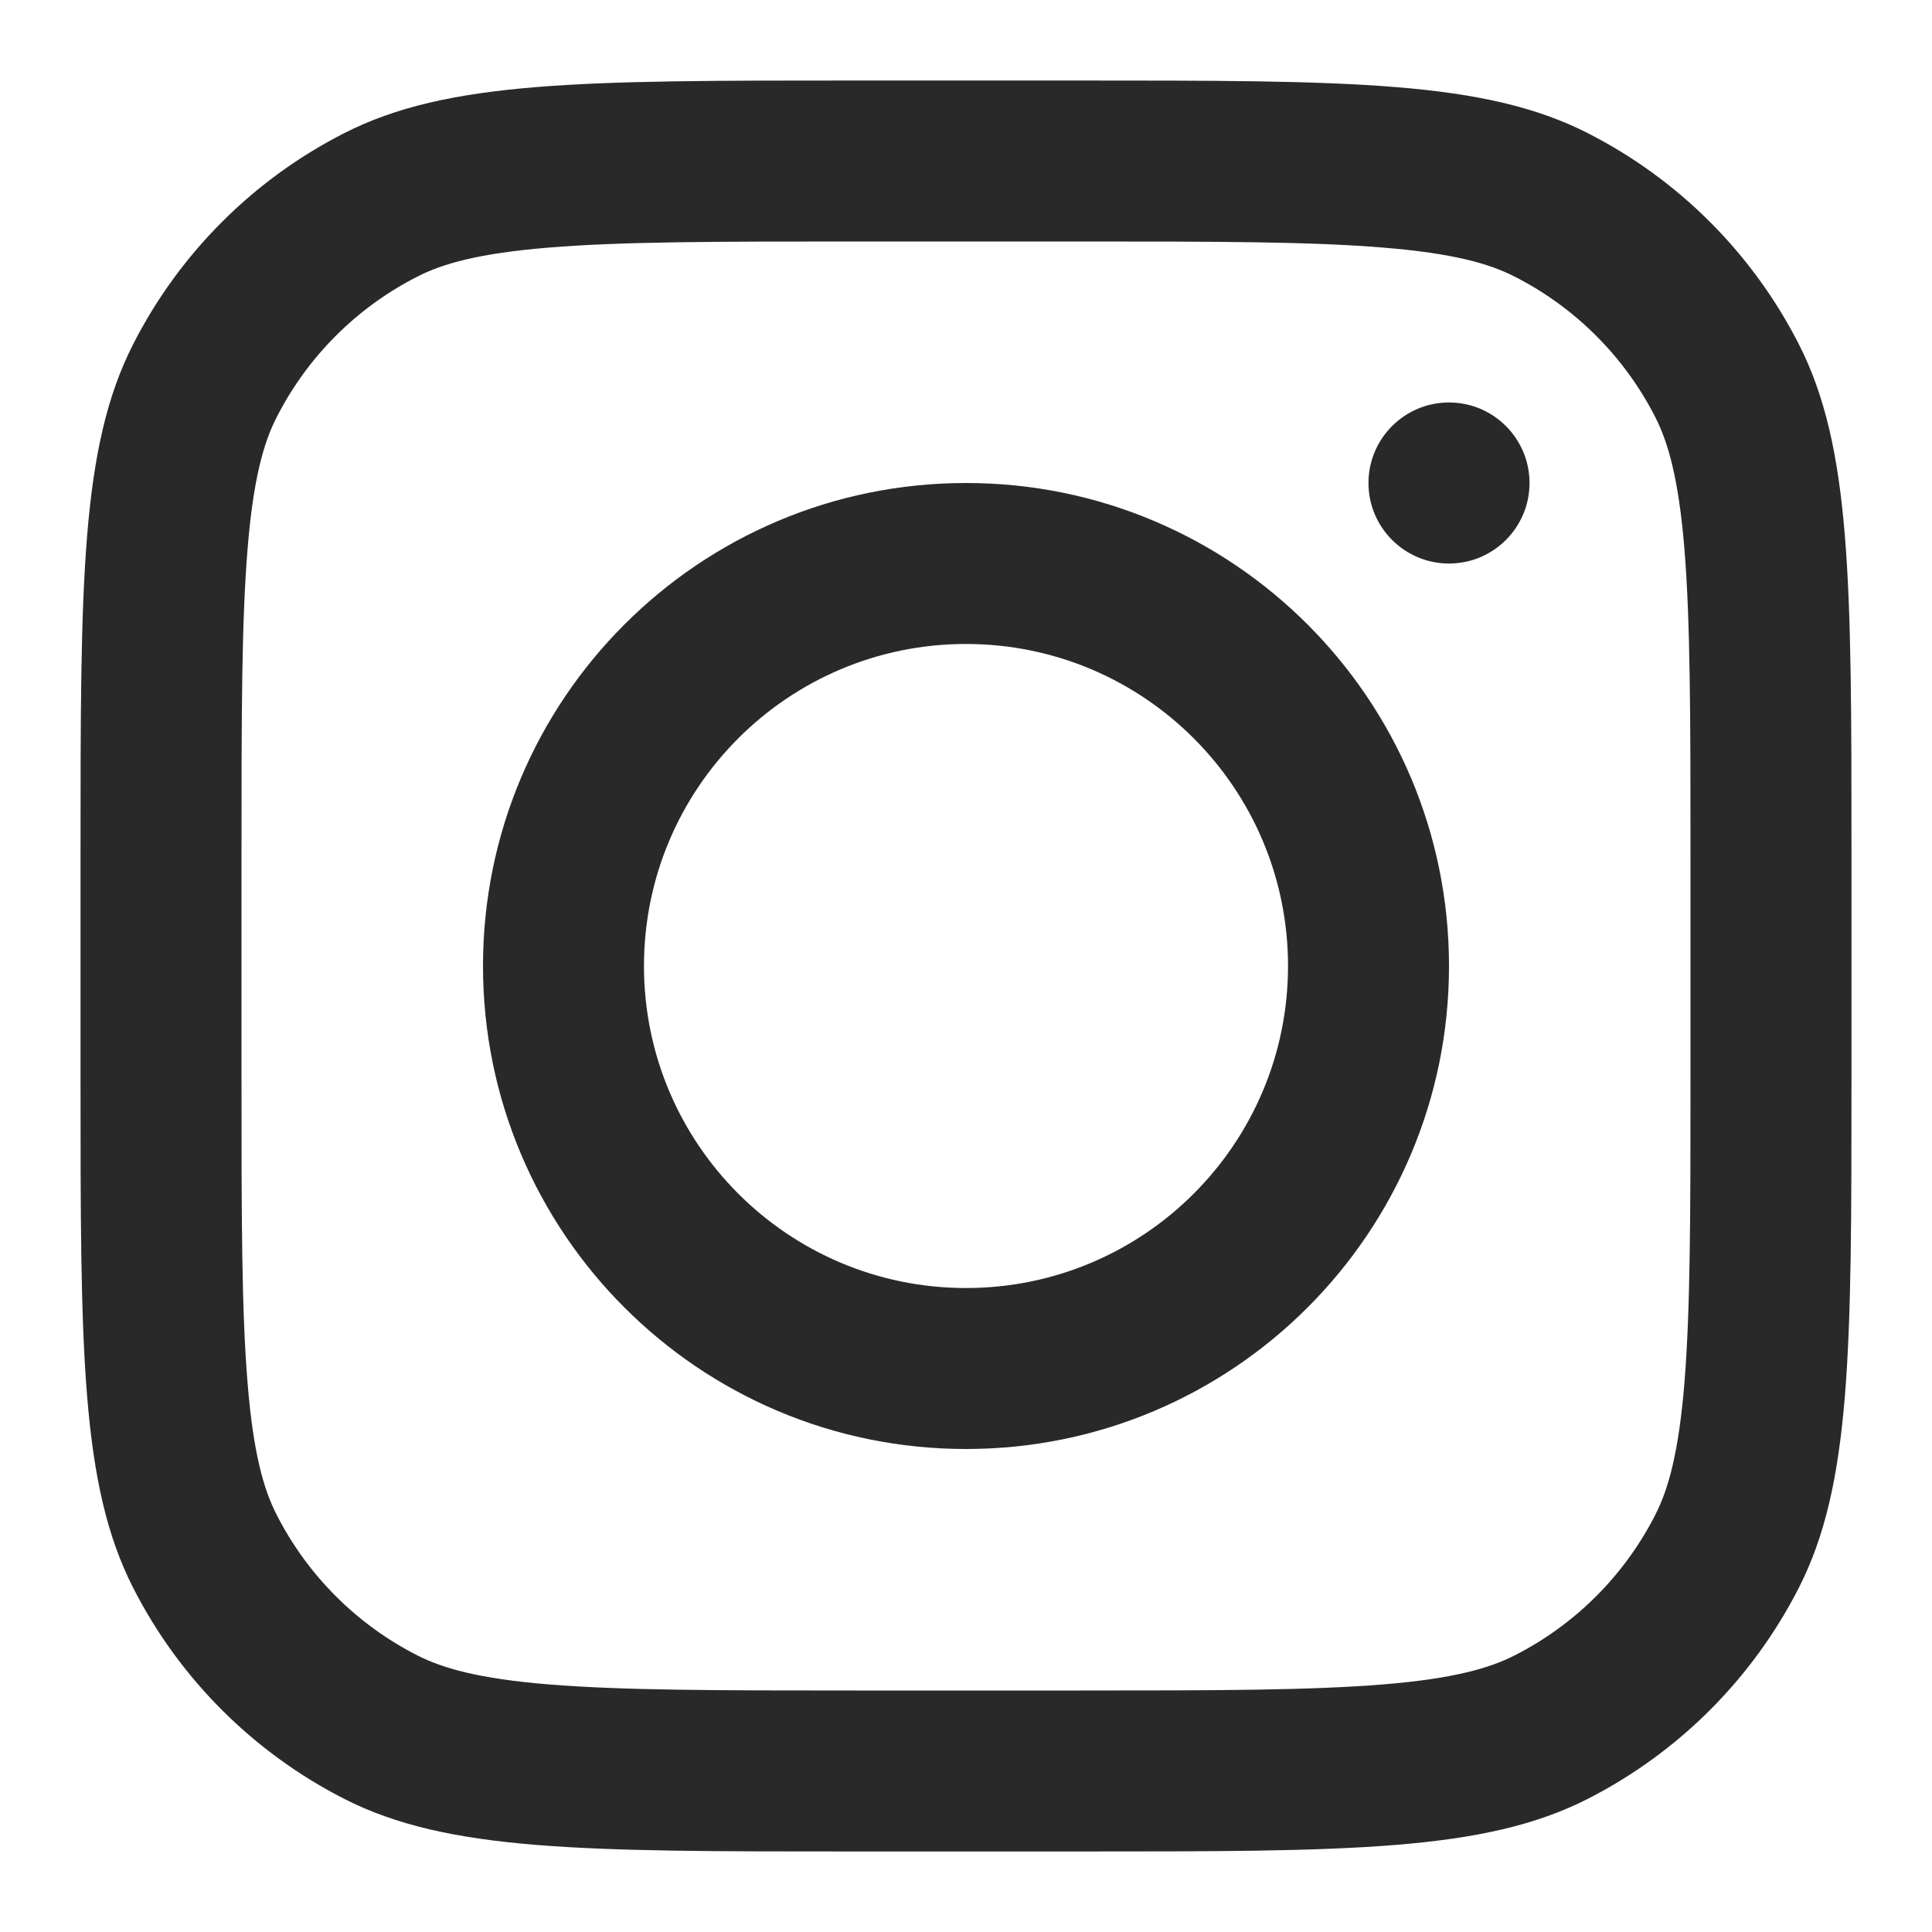
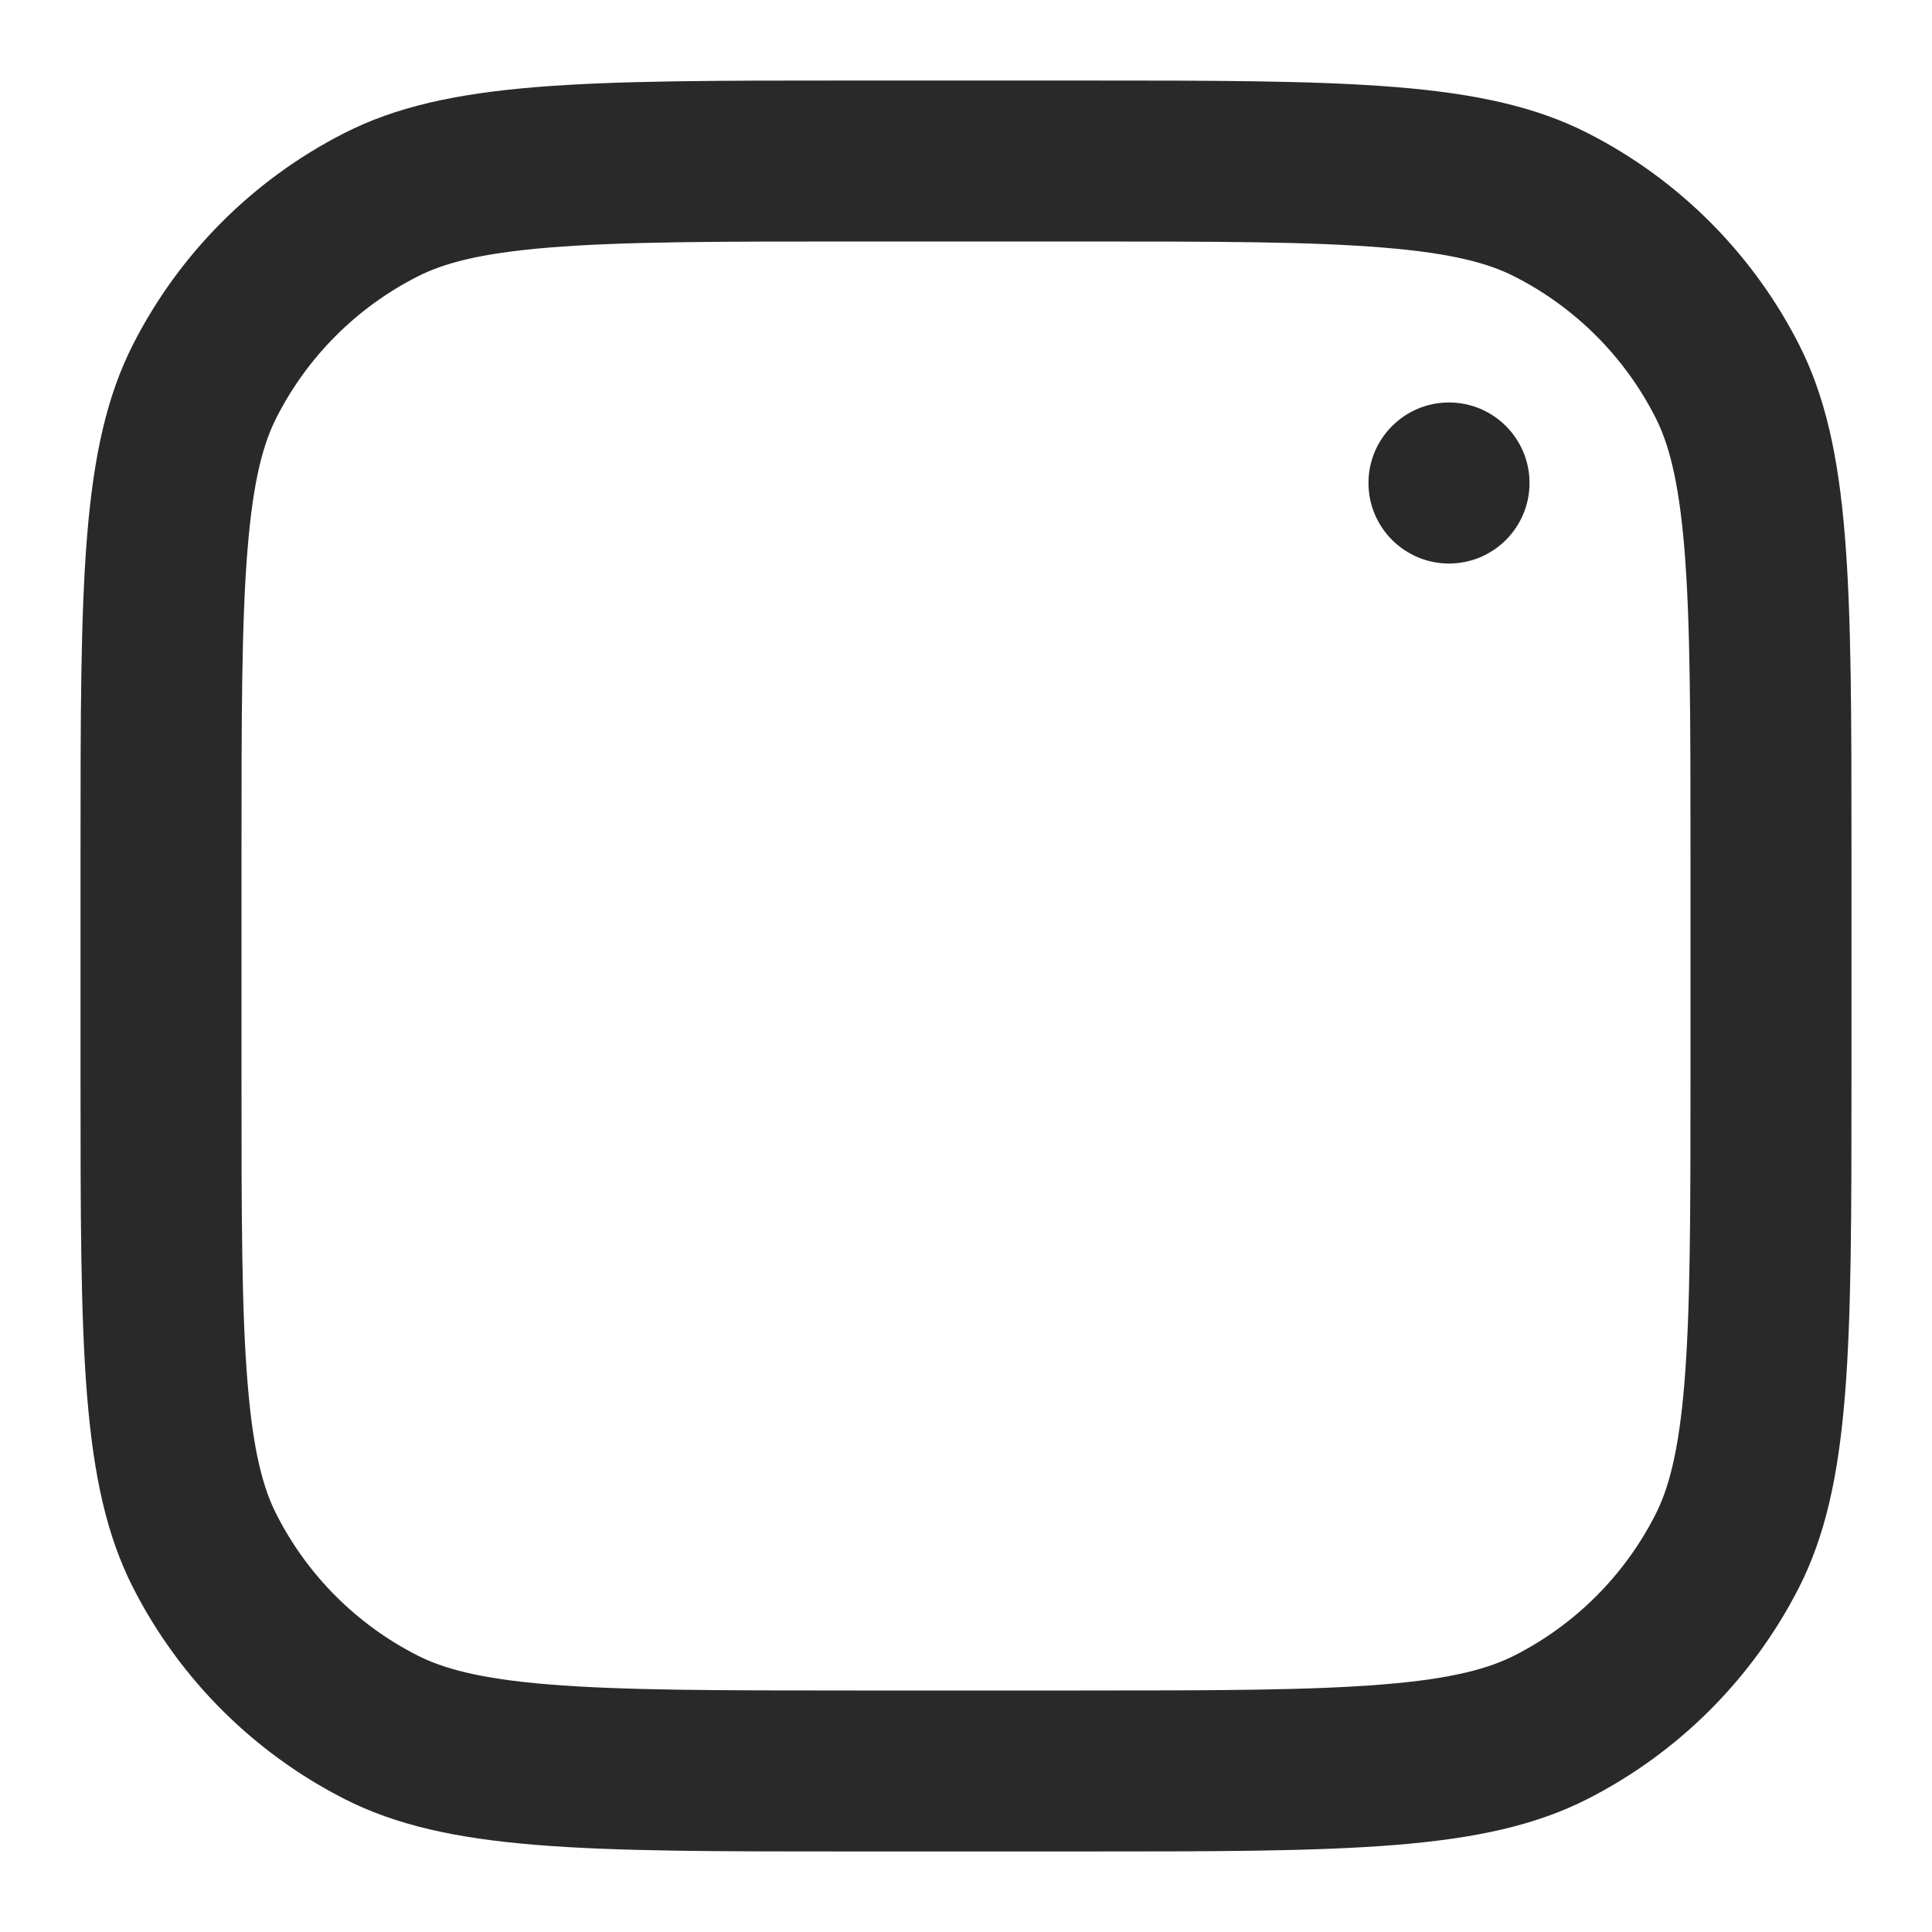
<svg xmlns="http://www.w3.org/2000/svg" width="22" height="22" viewBox="0 0 22 22" fill="none">
  <g clip-path="url(#clip0_169_14)">
-     <path fill-rule="evenodd" clip-rule="evenodd" d="M11 16.5C14.038 16.5 16.5 14.038 16.5 11C16.5 7.962 14.038 5.5 11 5.5C7.962 5.5 5.5 7.962 5.5 11C5.5 14.038 7.962 16.5 11 16.5ZM11 14.667C13.025 14.667 14.667 13.025 14.667 11C14.667 8.975 13.025 7.333 11 7.333C8.975 7.333 7.333 8.975 7.333 11C7.333 13.025 8.975 14.667 11 14.667Z" fill="#292929" />
    <path d="M16.5 4.583C15.994 4.583 15.583 4.994 15.583 5.5C15.583 6.006 15.994 6.417 16.5 6.417C17.006 6.417 17.417 6.006 17.417 5.5C17.417 4.994 17.006 4.583 16.5 4.583Z" fill="#292929" />
    <path fill-rule="evenodd" clip-rule="evenodd" d="M1.516 3.92C0.917 5.096 0.917 6.636 0.917 9.717V12.283C0.917 15.364 0.917 16.904 1.516 18.08C2.043 19.115 2.885 19.956 3.92 20.484C5.096 21.083 6.636 21.083 9.717 21.083H12.283C15.364 21.083 16.904 21.083 18.08 20.484C19.115 19.956 19.956 19.115 20.484 18.08C21.083 16.904 21.083 15.364 21.083 12.283V9.717C21.083 6.636 21.083 5.096 20.484 3.92C19.956 2.885 19.115 2.043 18.08 1.516C16.904 0.917 15.364 0.917 12.283 0.917H9.717C6.636 0.917 5.096 0.917 3.92 1.516C2.885 2.043 2.043 2.885 1.516 3.92ZM12.283 2.75H9.717C8.146 2.75 7.079 2.751 6.253 2.819C5.45 2.884 5.039 3.003 4.752 3.15C4.062 3.501 3.501 4.062 3.15 4.752C3.003 5.039 2.884 5.45 2.819 6.254C2.751 7.079 2.75 8.146 2.75 9.717V12.283C2.75 13.854 2.751 14.921 2.819 15.746C2.884 16.55 3.003 16.961 3.15 17.248C3.501 17.938 4.062 18.499 4.752 18.85C5.039 18.996 5.45 19.116 6.253 19.181C7.079 19.248 8.146 19.25 9.717 19.25H12.283C13.854 19.25 14.921 19.248 15.746 19.181C16.55 19.116 16.961 18.996 17.248 18.85C17.938 18.499 18.499 17.938 18.85 17.248C18.996 16.961 19.115 16.55 19.181 15.746C19.248 14.921 19.25 13.854 19.25 12.283V9.717C19.25 8.146 19.248 7.079 19.181 6.254C19.115 5.45 18.996 5.039 18.85 4.752C18.499 4.062 17.938 3.501 17.248 3.15C16.961 3.003 16.55 2.884 15.746 2.819C14.921 2.751 13.854 2.75 12.283 2.75Z" fill="#292929" />
  </g>
  <defs>
    <clipPath id="clip0_169_14">
      <rect width="22" height="22" fill="white" />
    </clipPath>
  </defs>
</svg>